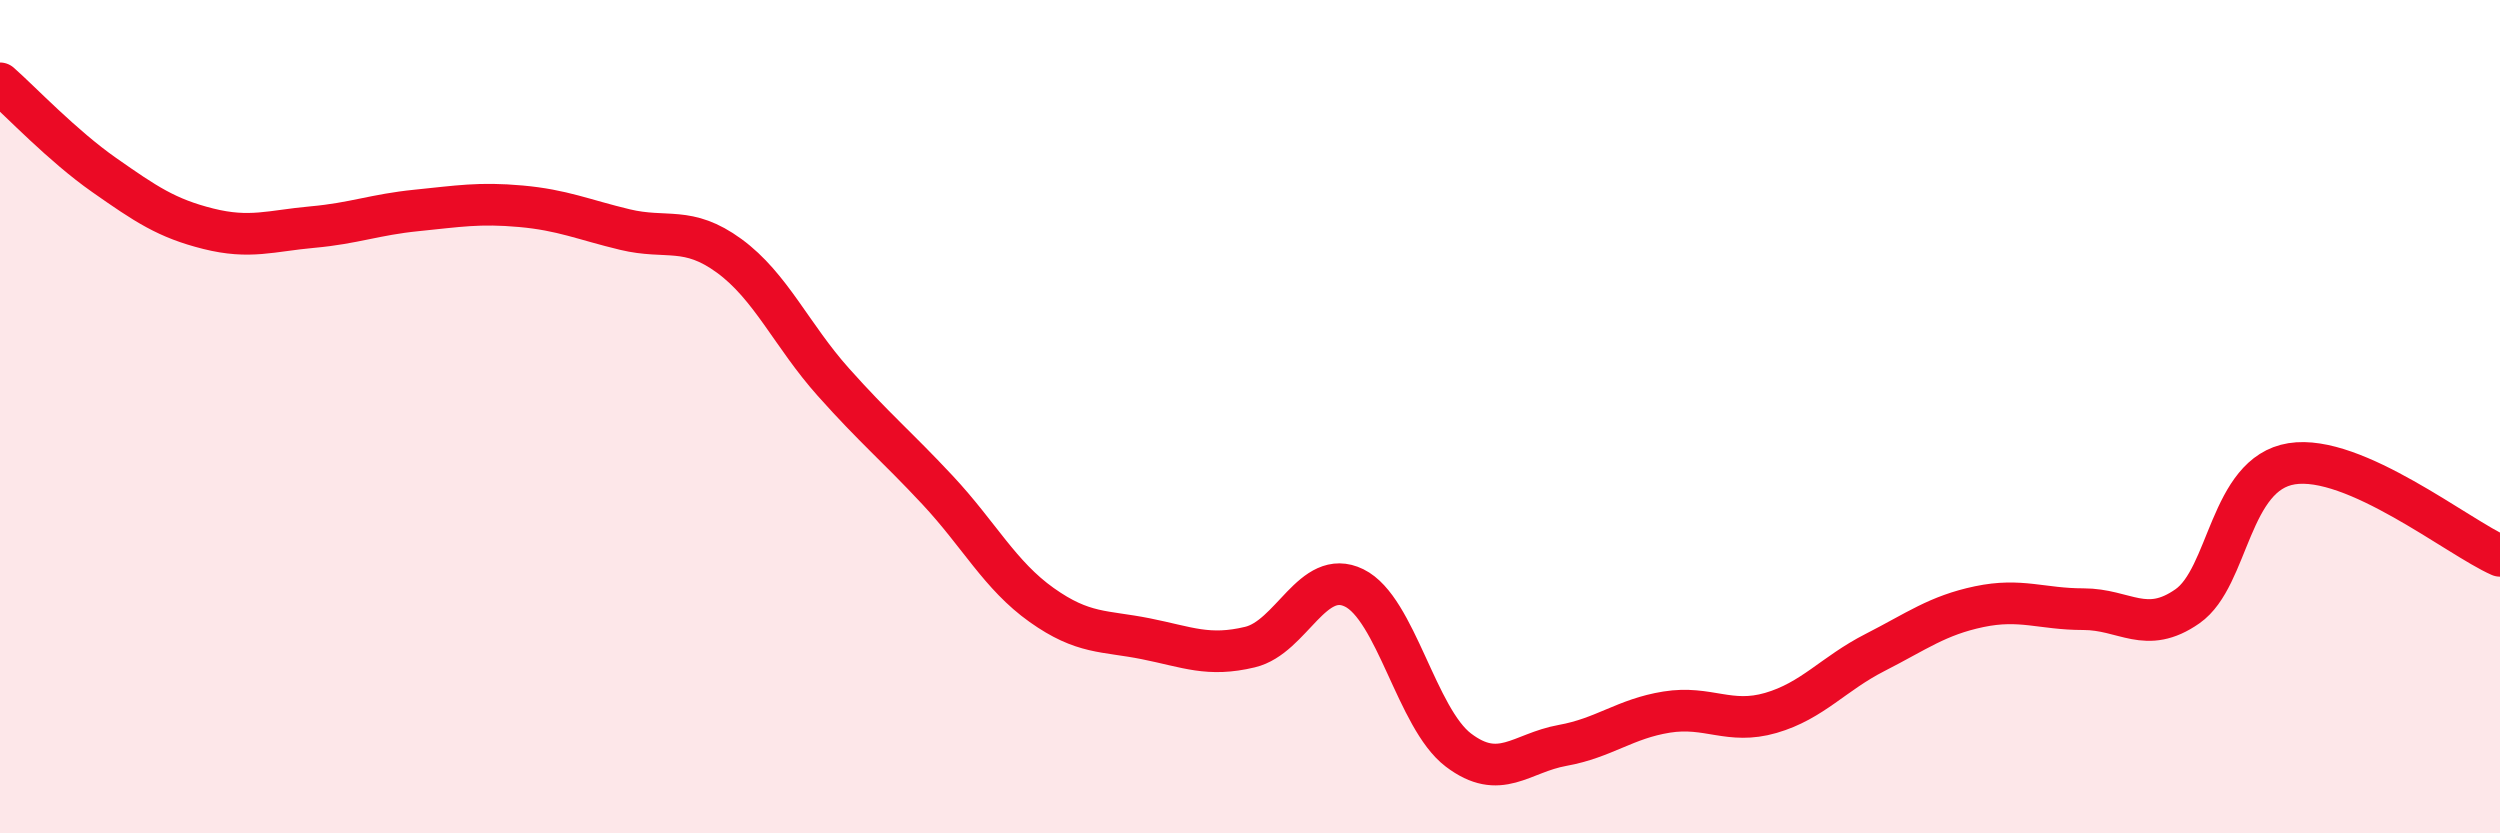
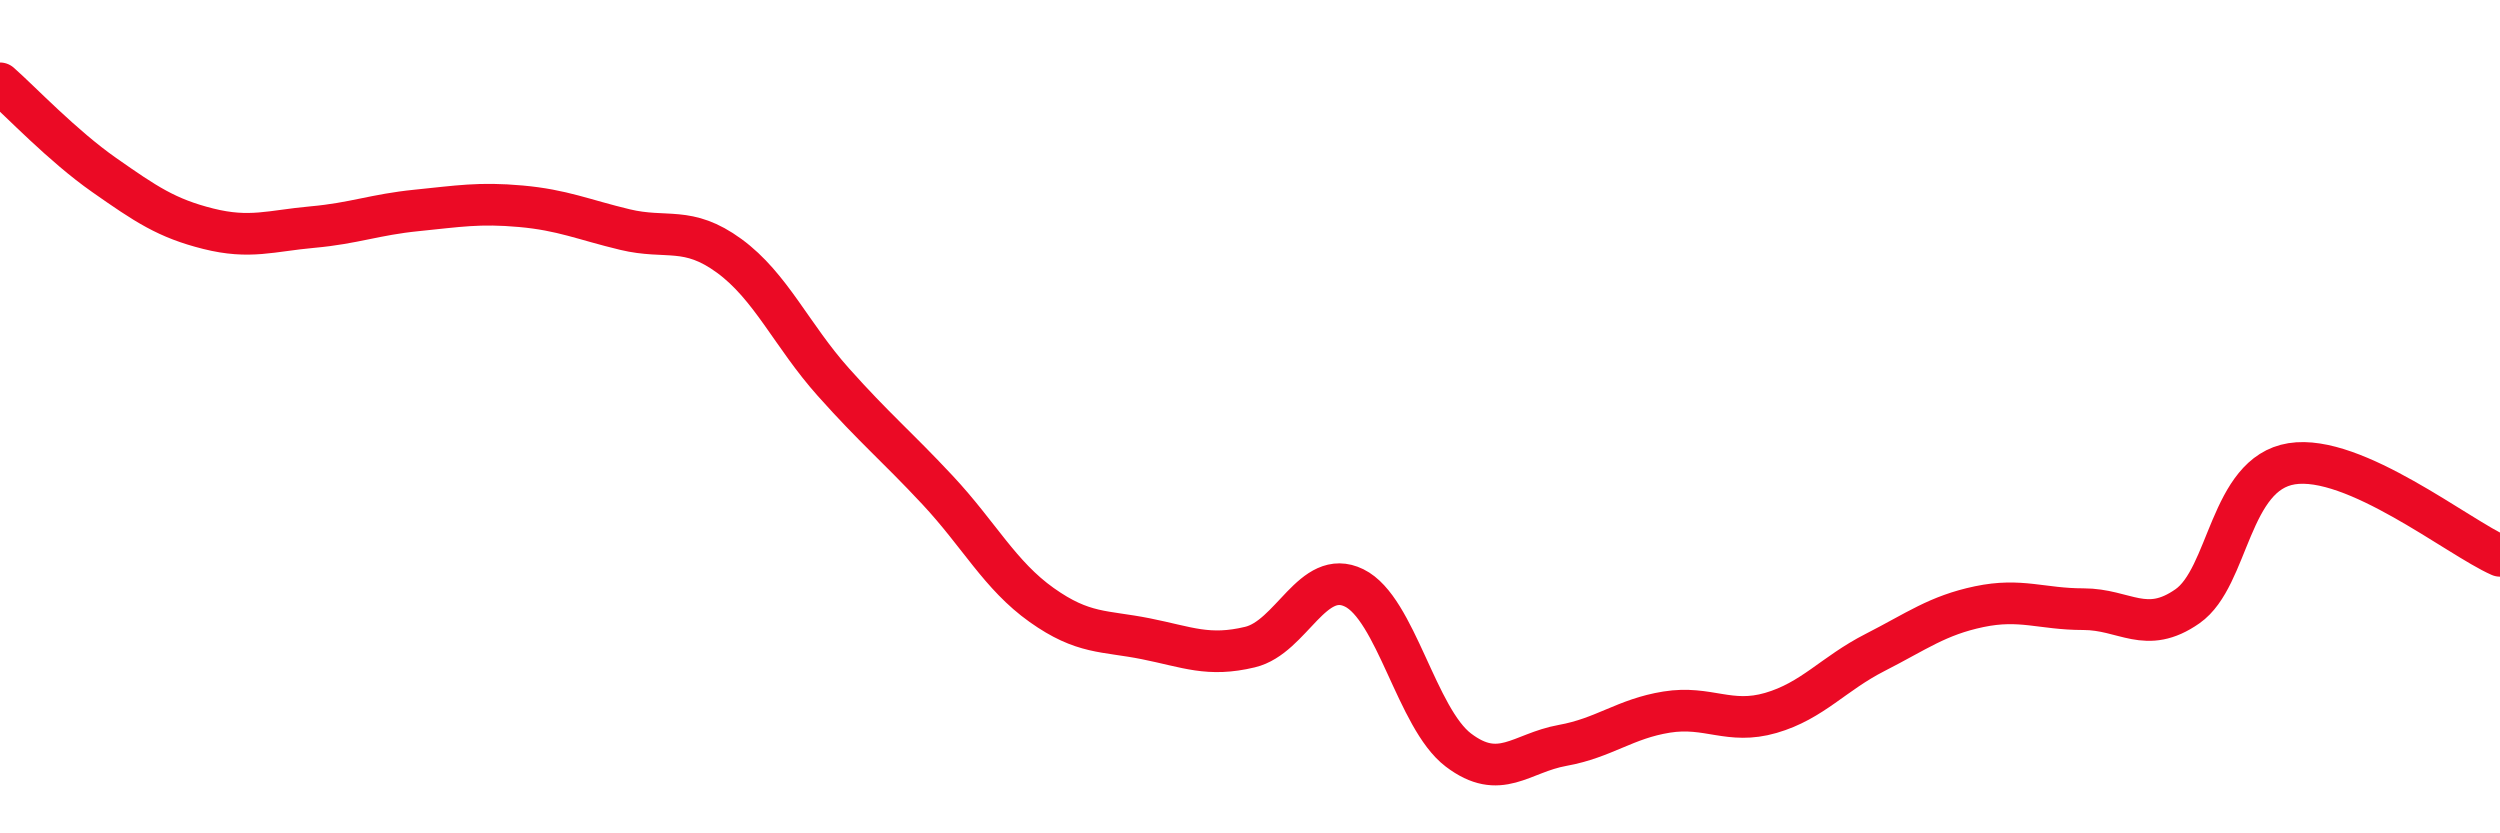
<svg xmlns="http://www.w3.org/2000/svg" width="60" height="20" viewBox="0 0 60 20">
-   <path d="M 0,2 C 0.5,2.44 1.5,3.5 2.5,4.2 C 3.5,4.9 4,5.24 5,5.49 C 6,5.74 6.5,5.54 7.5,5.45 C 8.5,5.36 9,5.15 10,5.05 C 11,4.95 11.5,4.86 12.5,4.95 C 13.5,5.04 14,5.27 15,5.51 C 16,5.75 16.5,5.41 17.5,6.14 C 18.5,6.87 19,8.05 20,9.17 C 21,10.29 21.5,10.69 22.5,11.76 C 23.5,12.83 24,13.81 25,14.52 C 26,15.23 26.5,15.13 27.5,15.33 C 28.5,15.53 29,15.77 30,15.53 C 31,15.29 31.5,13.62 32.5,14.11 C 33.5,14.6 34,17.24 35,18 C 36,18.76 36.5,18.07 37.5,17.89 C 38.5,17.71 39,17.25 40,17.09 C 41,16.93 41.5,17.4 42.5,17.11 C 43.5,16.82 44,16.17 45,15.66 C 46,15.15 46.5,14.77 47.5,14.56 C 48.5,14.35 49,14.62 50,14.62 C 51,14.62 51.5,15.25 52.5,14.55 C 53.5,13.85 53.5,11.37 55,11.13 C 56.5,10.89 59,12.9 60,13.34L60 20L0 20Z" fill="#EB0A25" opacity="0.1" stroke-linecap="round" stroke-linejoin="round" />
  <path d="M 0,2 C 0.5,2.44 1.5,3.5 2.5,4.2 C 3.5,4.9 4,5.24 5,5.49 C 6,5.74 6.5,5.54 7.5,5.45 C 8.5,5.36 9,5.15 10,5.05 C 11,4.95 11.5,4.86 12.5,4.95 C 13.5,5.04 14,5.27 15,5.51 C 16,5.75 16.5,5.41 17.5,6.14 C 18.5,6.87 19,8.05 20,9.17 C 21,10.29 21.5,10.69 22.5,11.76 C 23.5,12.83 24,13.81 25,14.52 C 26,15.23 26.5,15.13 27.5,15.33 C 28.5,15.53 29,15.77 30,15.53 C 31,15.29 31.5,13.62 32.5,14.11 C 33.5,14.6 34,17.24 35,18 C 36,18.76 36.5,18.07 37.5,17.89 C 38.5,17.71 39,17.25 40,17.09 C 41,16.93 41.5,17.4 42.5,17.11 C 43.5,16.82 44,16.17 45,15.66 C 46,15.15 46.5,14.77 47.5,14.56 C 48.5,14.35 49,14.62 50,14.62 C 51,14.62 51.5,15.25 52.5,14.55 C 53.5,13.85 53.5,11.37 55,11.13 C 56.5,10.89 59,12.9 60,13.34" stroke="#EB0A25" stroke-width="1" fill="none" stroke-linecap="round" stroke-linejoin="round" />
</svg>